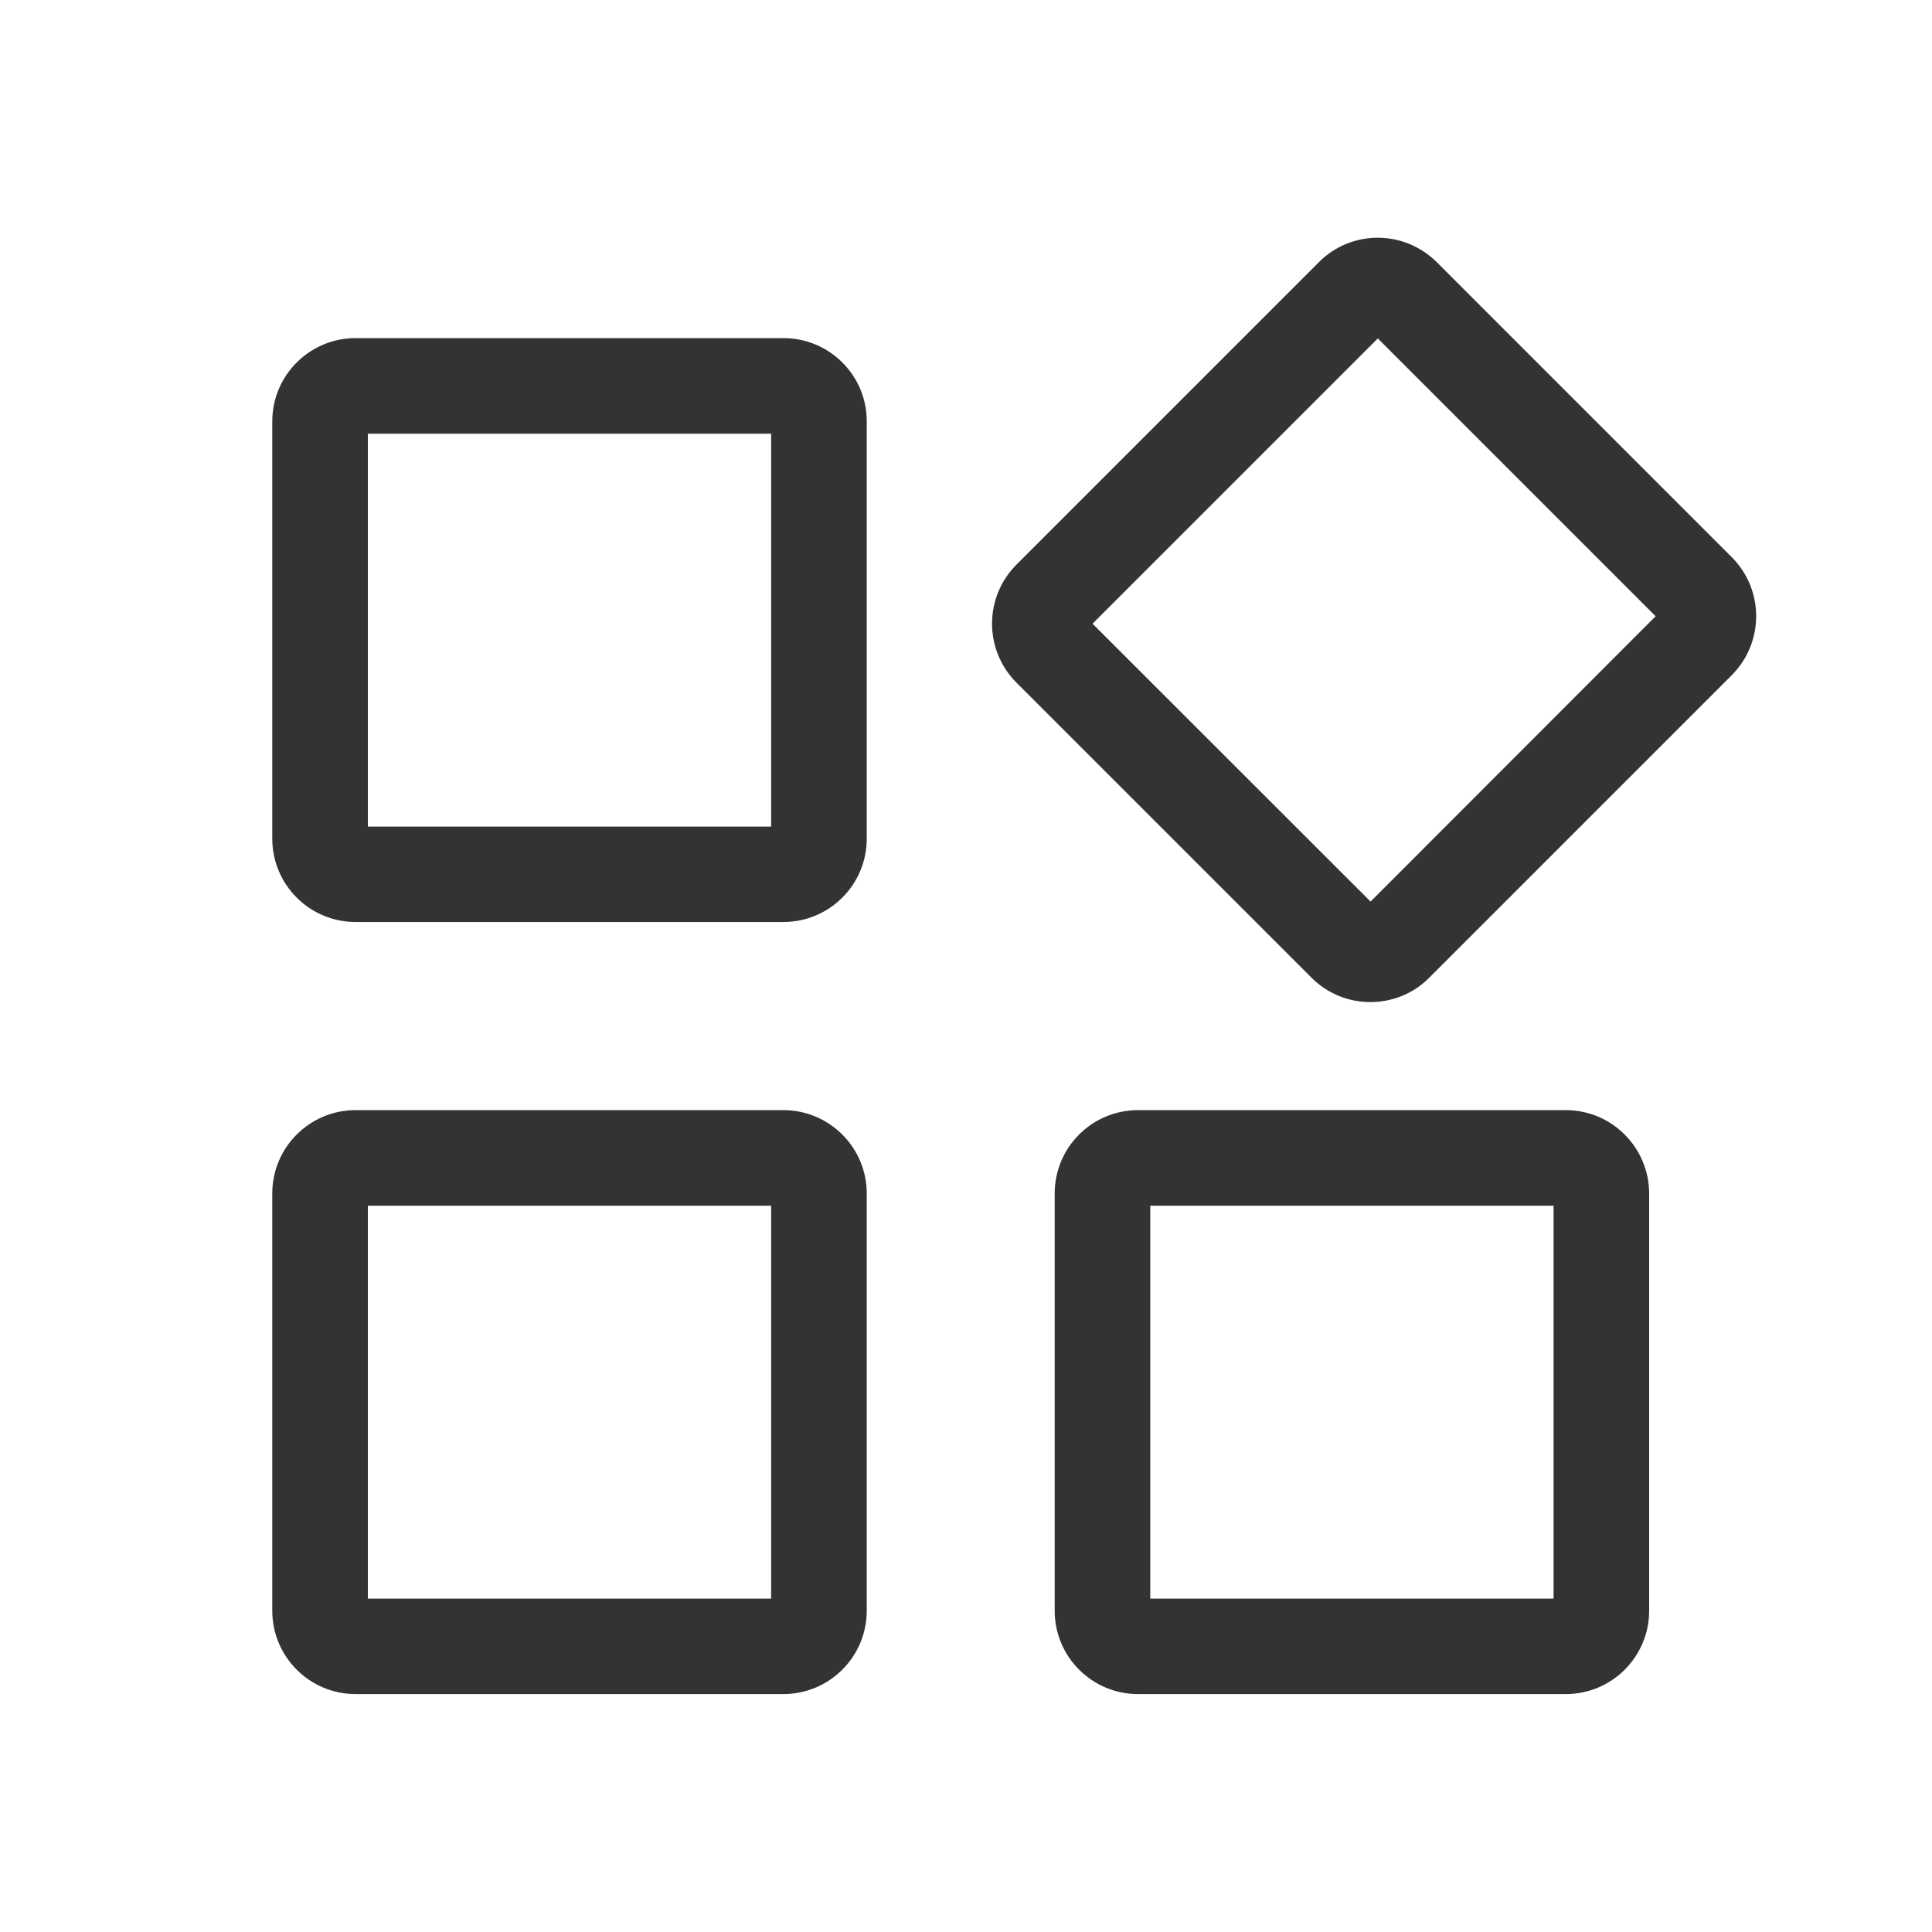
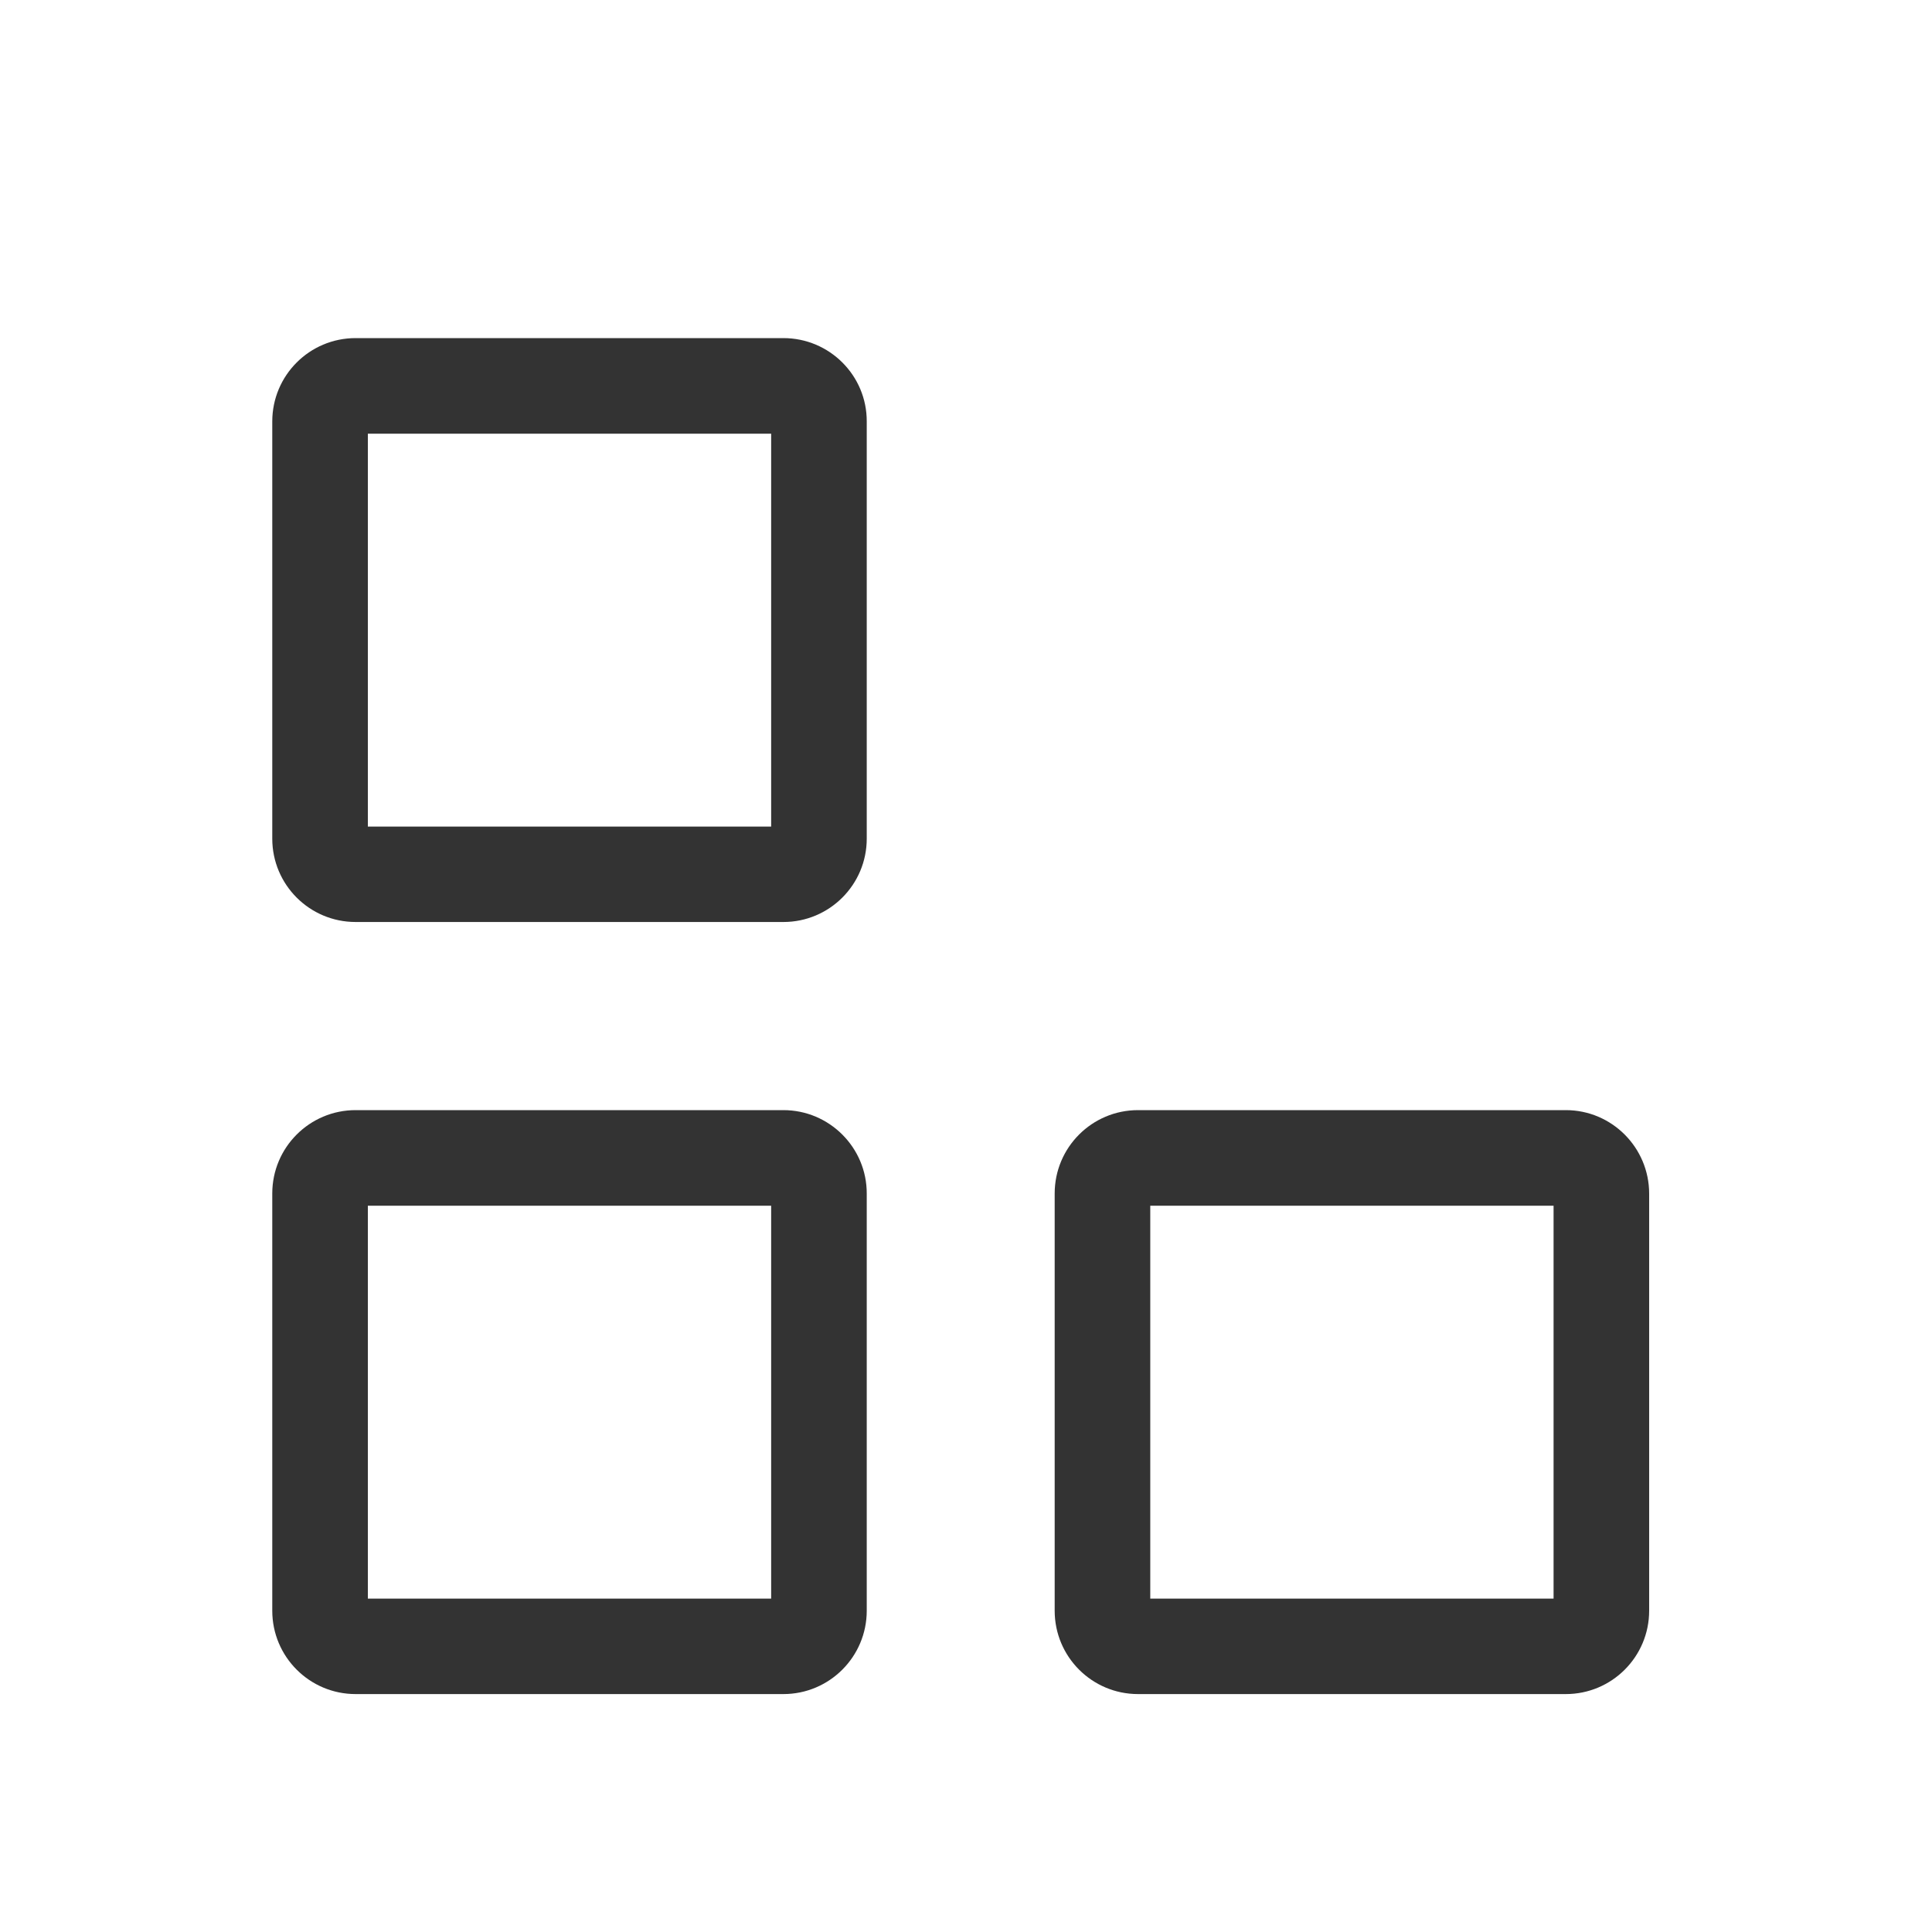
<svg xmlns="http://www.w3.org/2000/svg" width="40" height="40" viewBox="0 0 40 40" fill="none">
  <path d="M15.966 8.979V17.114H7.616V8.979H15.966ZM16.219 7H7.363C6.409 7 5.637 7.772 5.637 8.726V17.363C5.637 18.317 6.409 19.089 7.363 19.089H16.219C17.172 19.089 17.945 18.317 17.945 17.363V8.726C17.948 7.772 17.172 7 16.219 7Z" fill="#333333" />
  <path d="M15.966 24.963V33.098H7.616V24.963H15.966ZM16.219 22.984H7.363C6.409 22.984 5.637 23.757 5.637 24.71V33.348C5.637 34.301 6.409 35.074 7.363 35.074H16.219C17.172 35.074 17.945 34.301 17.945 33.348V24.714C17.948 23.76 17.172 22.984 16.219 22.984Z" fill="#333333" />
  <path d="M32.165 24.963V33.098H23.815V24.963H32.165ZM32.418 22.984H23.562C22.608 22.984 21.836 23.757 21.836 24.71V33.348C21.836 34.301 22.608 35.074 23.562 35.074H32.418C33.372 35.074 34.144 34.301 34.144 33.348V24.714C34.144 23.76 33.372 22.984 32.418 22.984Z" fill="#333333" />
-   <path d="M28.526 7.007L34.278 12.759L28.376 18.666L22.62 12.913L28.526 7.007ZM28.526 4.922C28.085 4.922 27.641 5.089 27.306 5.428L21.044 11.69C20.371 12.366 20.371 13.457 21.044 14.133L27.152 20.241C27.49 20.58 27.931 20.747 28.372 20.747C28.813 20.747 29.257 20.58 29.592 20.241L35.854 13.979C36.528 13.303 36.528 12.209 35.854 11.536L29.75 5.431C29.411 5.093 28.967 4.922 28.526 4.922Z" fill="#333333" />
</svg>